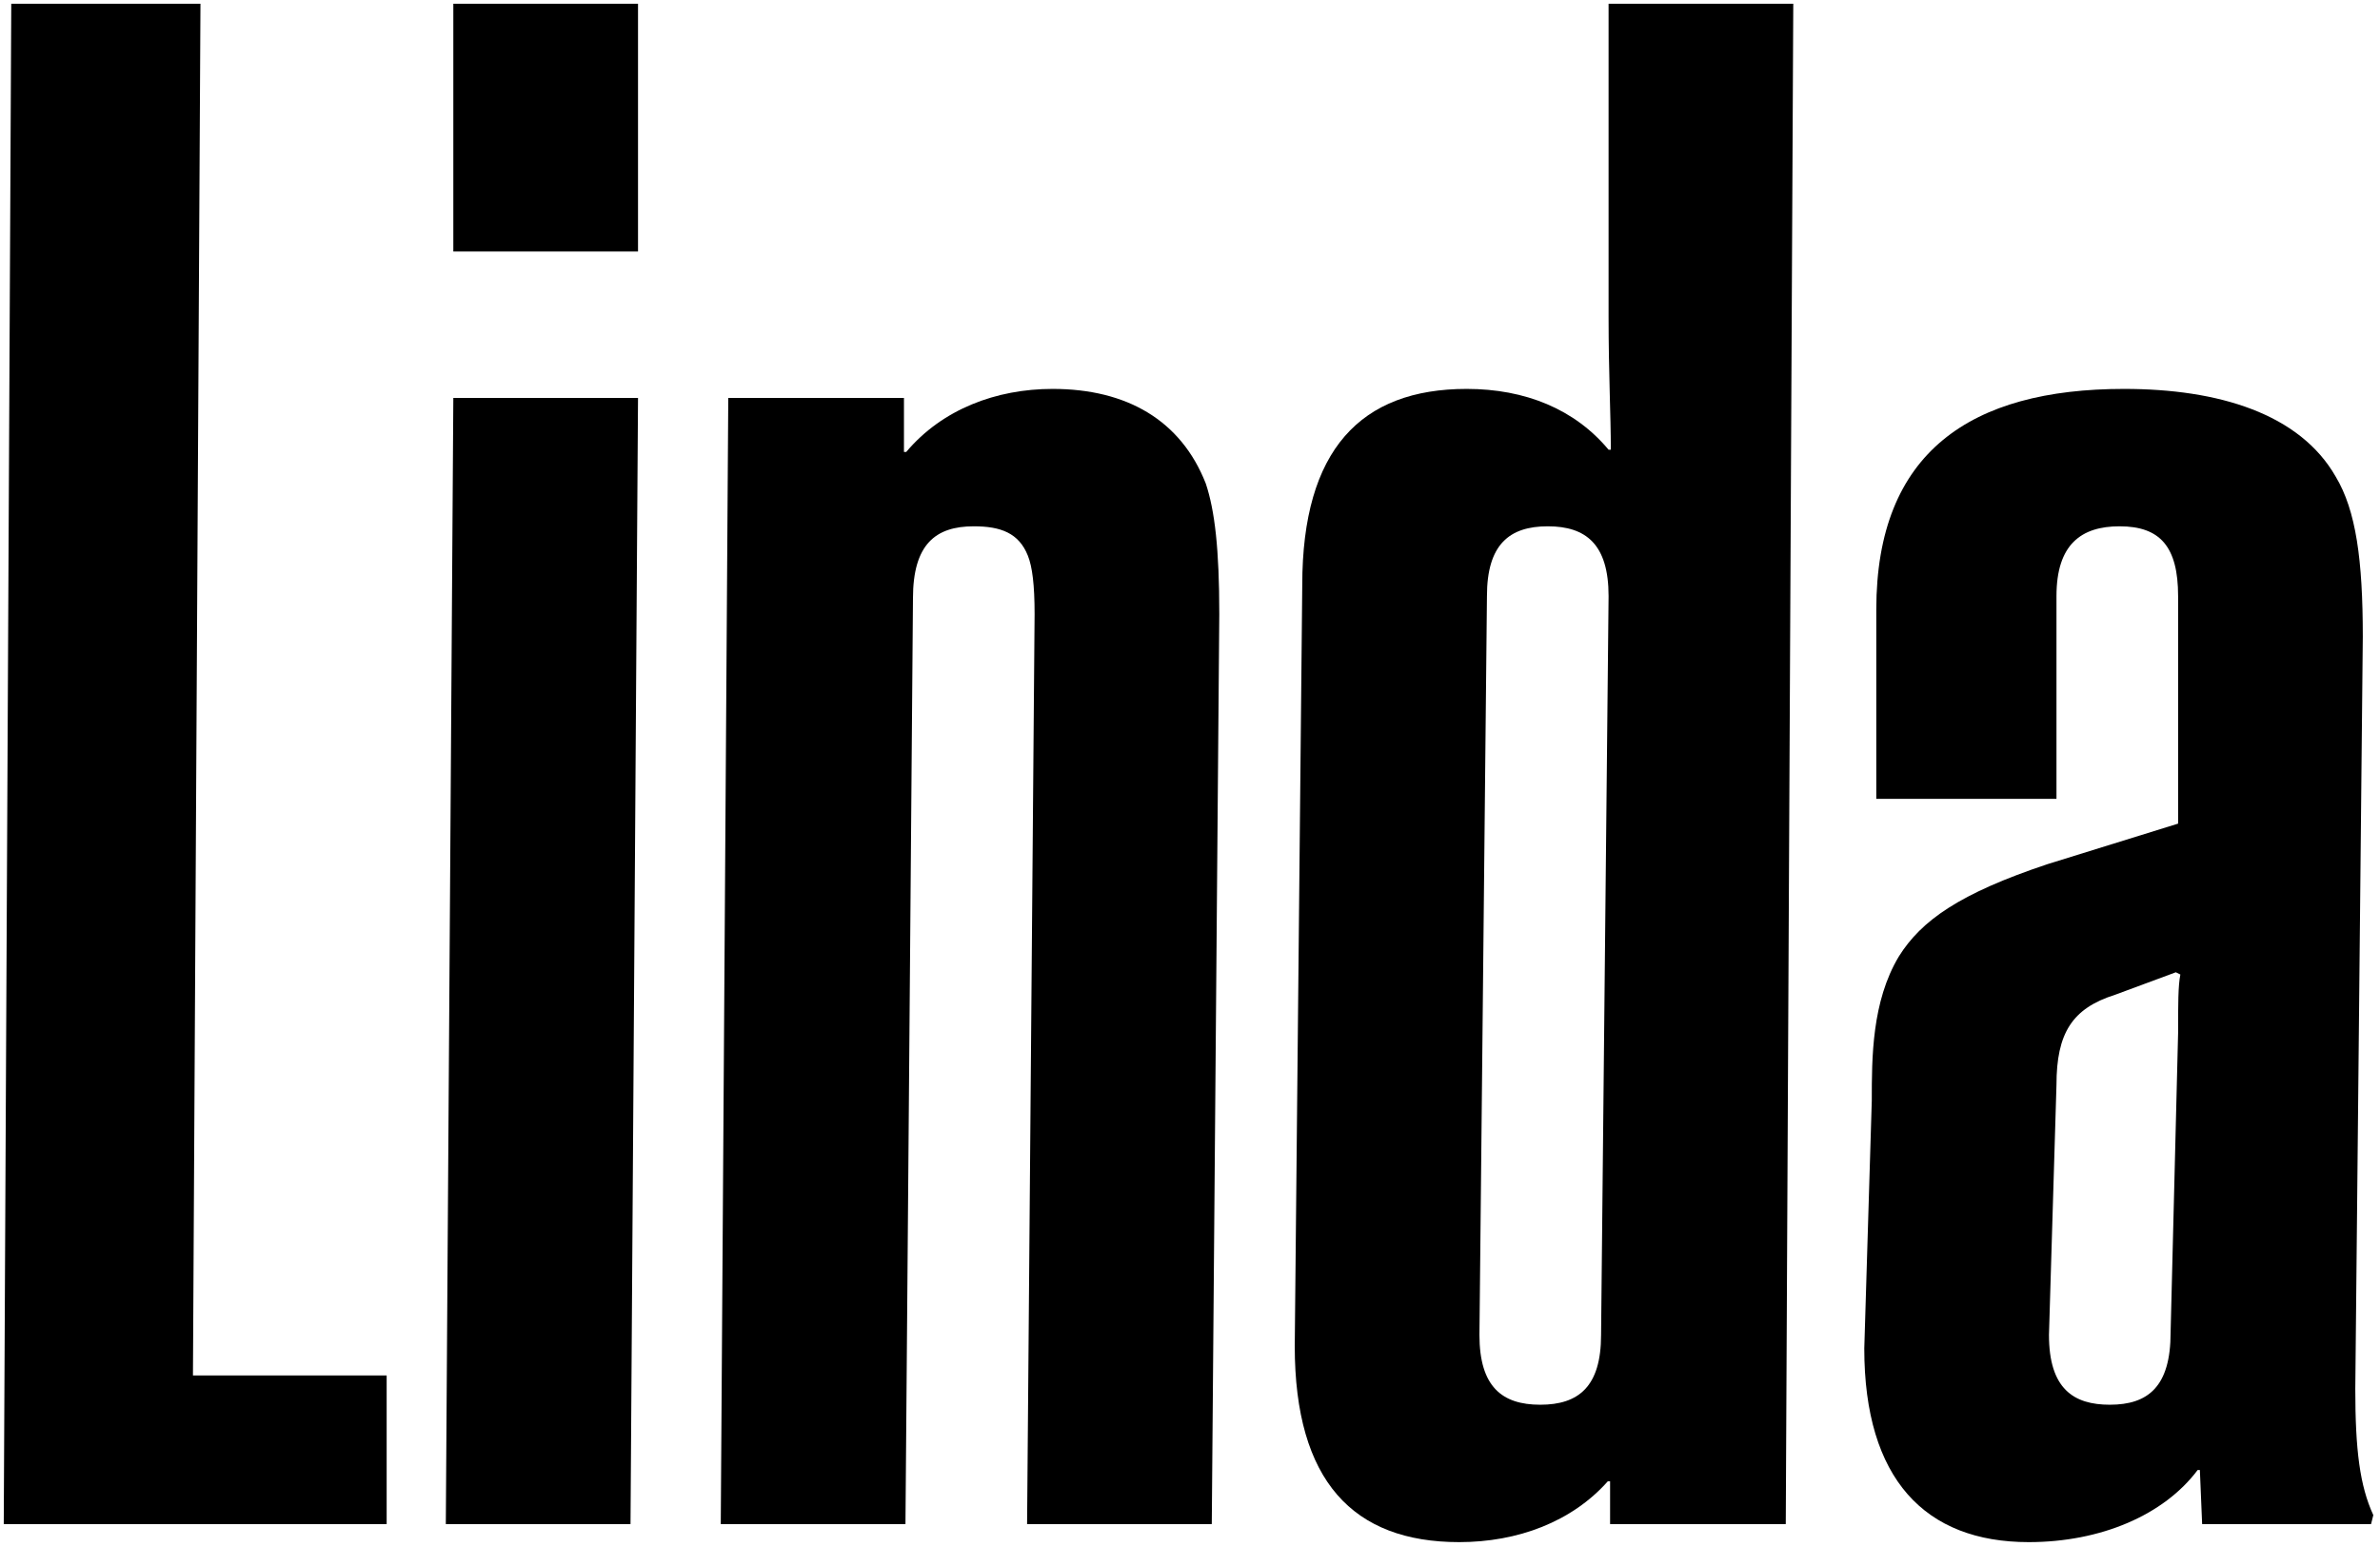
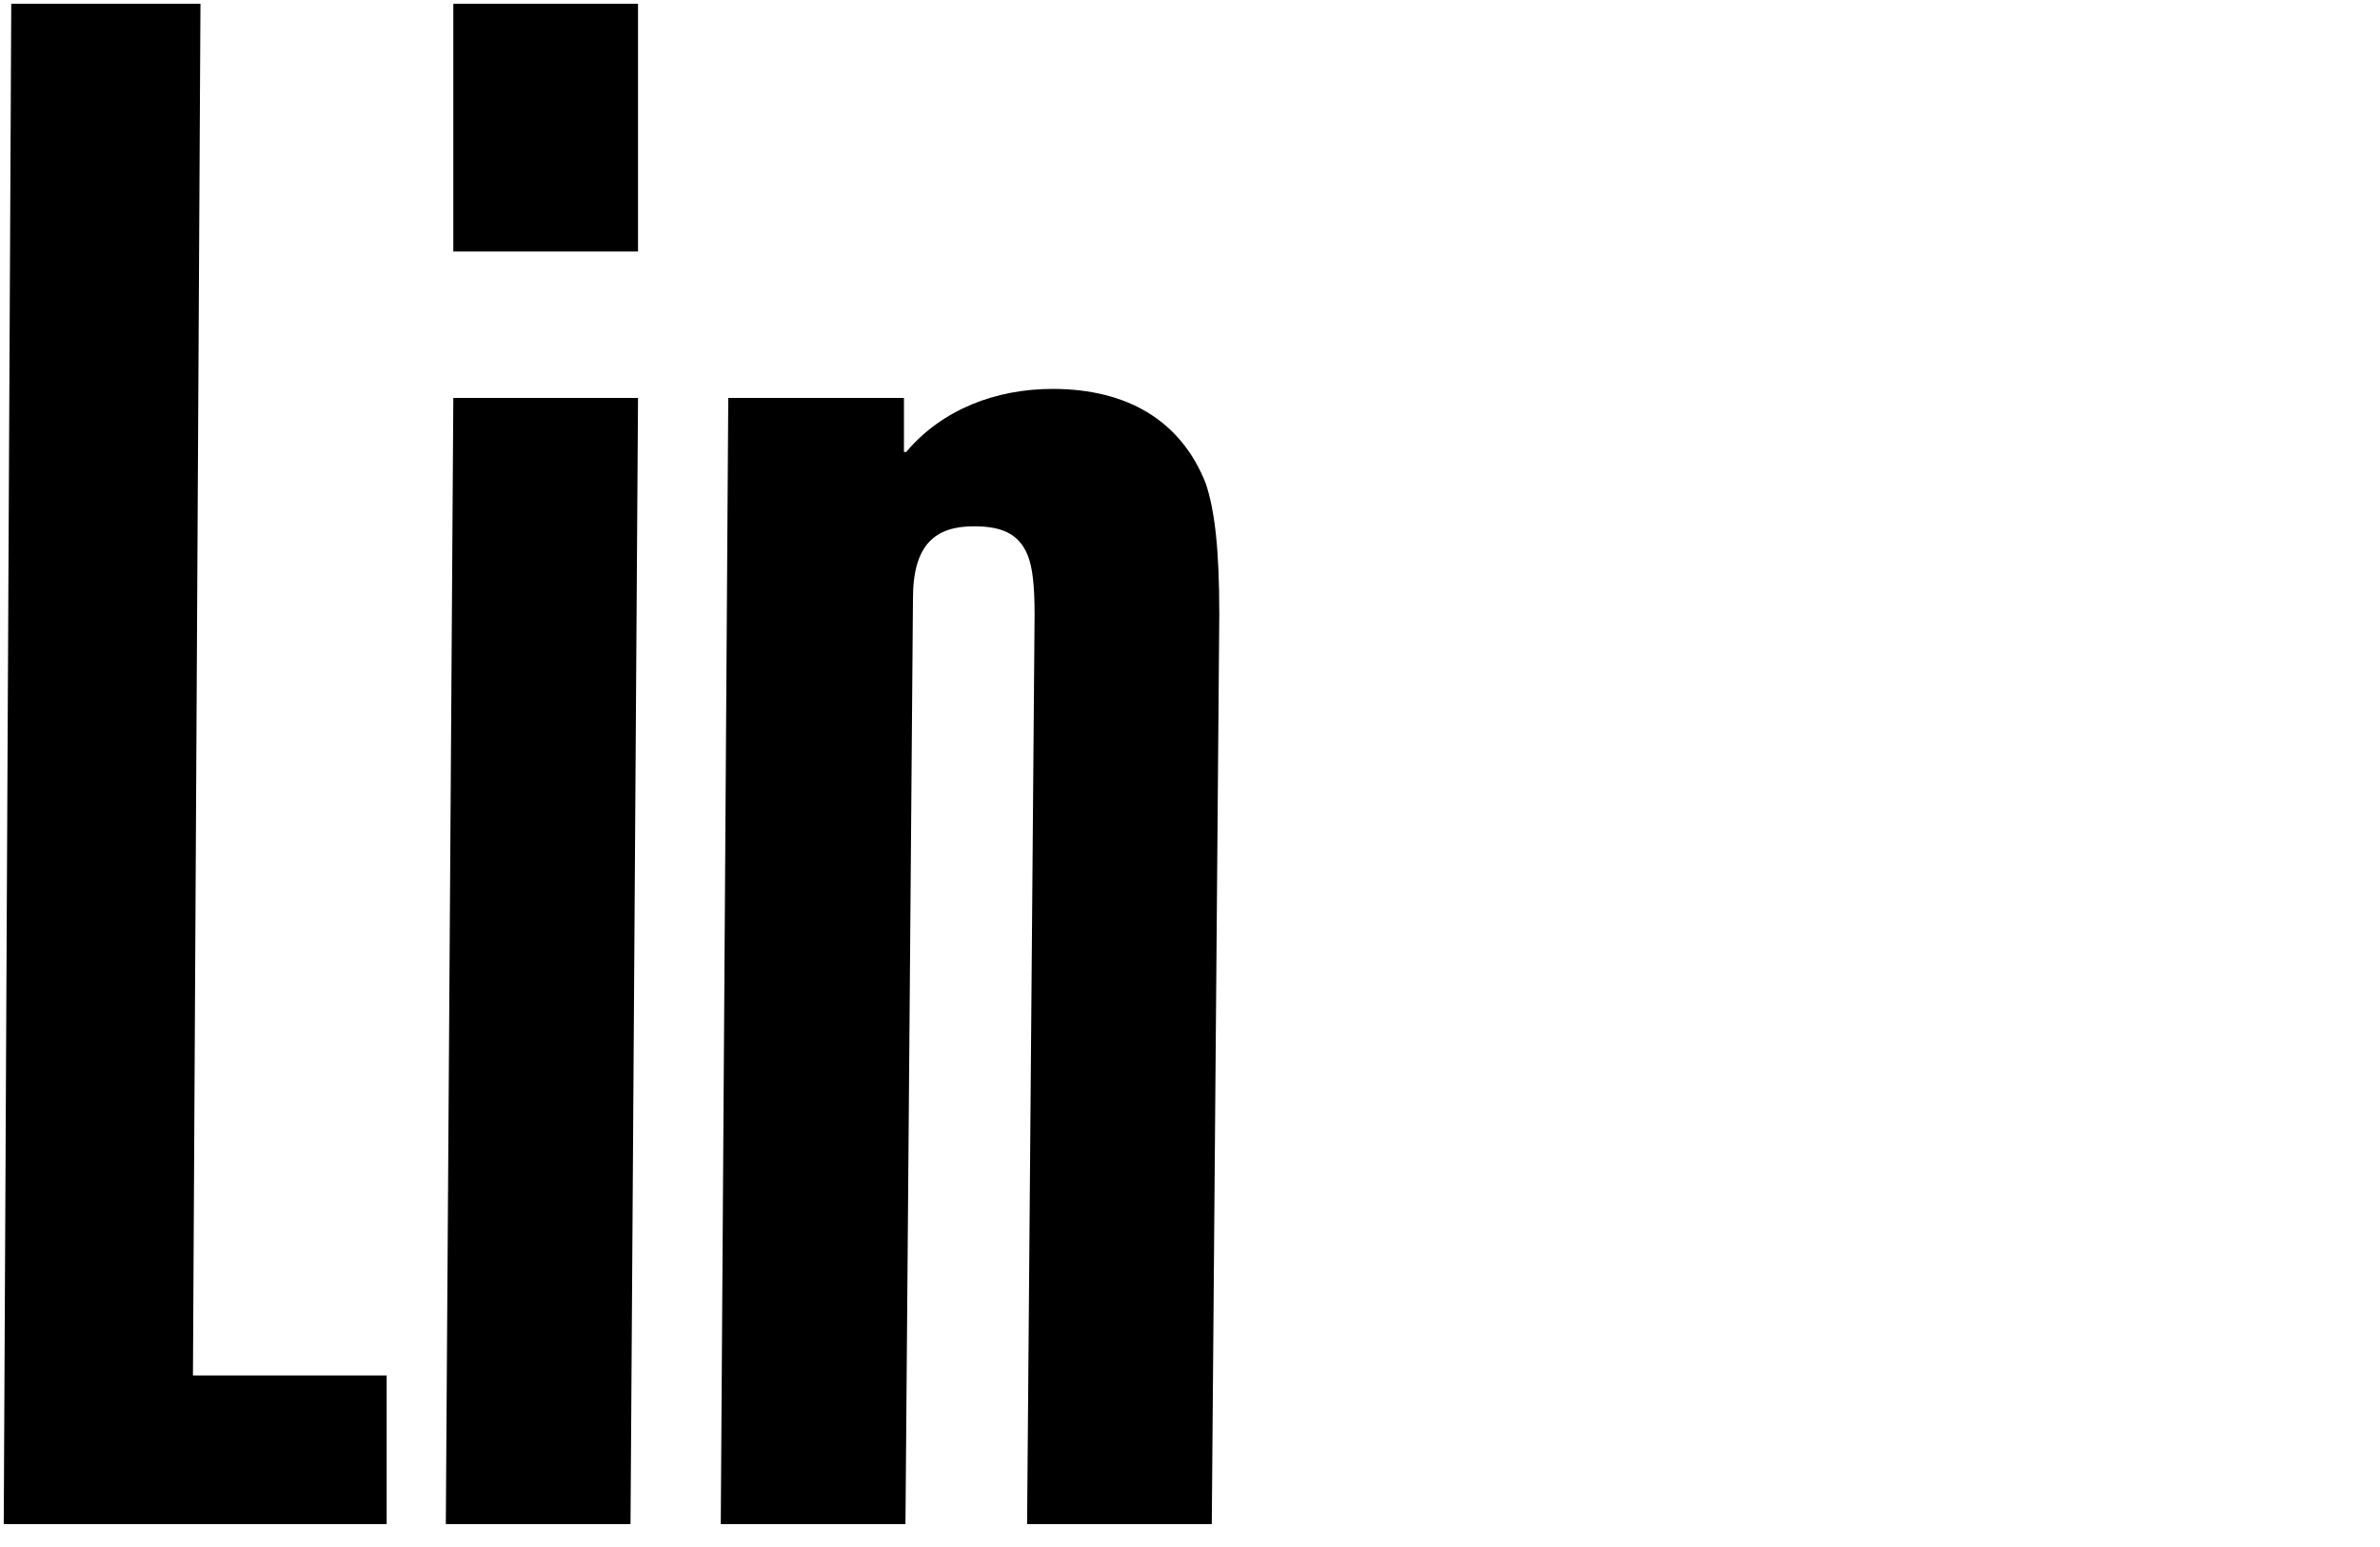
<svg xmlns="http://www.w3.org/2000/svg" width="317" height="206" viewBox="0 0 317 206" fill="none">
  <path d="M51.5 183.2V203H0.5L1.5 0.5H26.7L25.7 183.2H51.5Z" fill="black" />
  <path d="M84.98 0.5V33.5H60.38V0.5H84.98ZM84.98 53L83.98 203H59.38L60.38 53H84.98Z" fill="black" />
  <path d="M121.601 79.7L120.601 203H96.001L97.001 53H120.401V60.2H120.701C125.501 54.5 132.701 51.8 140.201 51.8C150.101 51.8 157.301 56 160.601 64.4C161.801 68 162.401 73.1 162.401 81.8L161.401 203H136.801L137.801 81.8C137.801 77.9 137.501 75.5 136.901 74C135.701 71 133.301 70.1 129.701 70.1C124.601 70.1 121.601 72.5 121.601 79.7Z" fill="black" />
-   <path d="M194.352 205.4C180.252 205.4 172.452 197.3 172.452 179.3L173.452 77.9C173.452 59.9 181.252 51.8 195.352 51.8C203.152 51.8 209.752 54.5 214.252 59.9H214.552C214.552 55.4 214.252 49.7 214.252 42.2V0.5H238.852L237.852 203H214.452V197.3H214.152C209.352 202.7 202.152 205.4 194.352 205.4ZM205.152 187.1C210.252 187.1 213.252 184.7 213.252 177.8L214.252 79.4C214.252 72.5 211.252 70.1 206.152 70.1C201.052 70.1 198.052 72.5 198.052 79.4L197.052 177.8C197.052 184.7 200.052 187.1 205.152 187.1Z" fill="black" />
-   <path d="M270.209 205.4C256.409 205.4 248.309 197 248.309 179.6L249.309 146.6C249.309 140.9 249.309 133.4 252.909 127.4C255.909 122.6 261.009 119 272.709 115.1L290.109 109.7V79.4C290.109 72.8 287.709 70.1 282.309 70.1C277.209 70.1 273.909 72.5 273.909 79.4V106.4H249.909V81.2C249.909 60.2 262.509 51.8 282.909 51.8C295.509 51.8 306.309 55.1 311.109 63.5C313.809 68 314.709 74.6 314.709 84.8L313.709 185C313.709 193.1 314.309 197.9 316.109 201.8L315.809 203H293.309L293.009 195.8H292.709C288.209 201.8 279.809 205.4 270.209 205.4ZM281.009 187.1C286.109 187.1 289.109 184.7 289.109 177.5L290.109 137.6C290.109 133.7 290.109 131.3 290.409 129.8L289.809 129.5L281.709 132.5C276.009 134.3 273.909 137.6 273.909 144.5L272.909 177.8C272.909 185 276.209 187.1 281.009 187.1Z" fill="black" />
</svg>